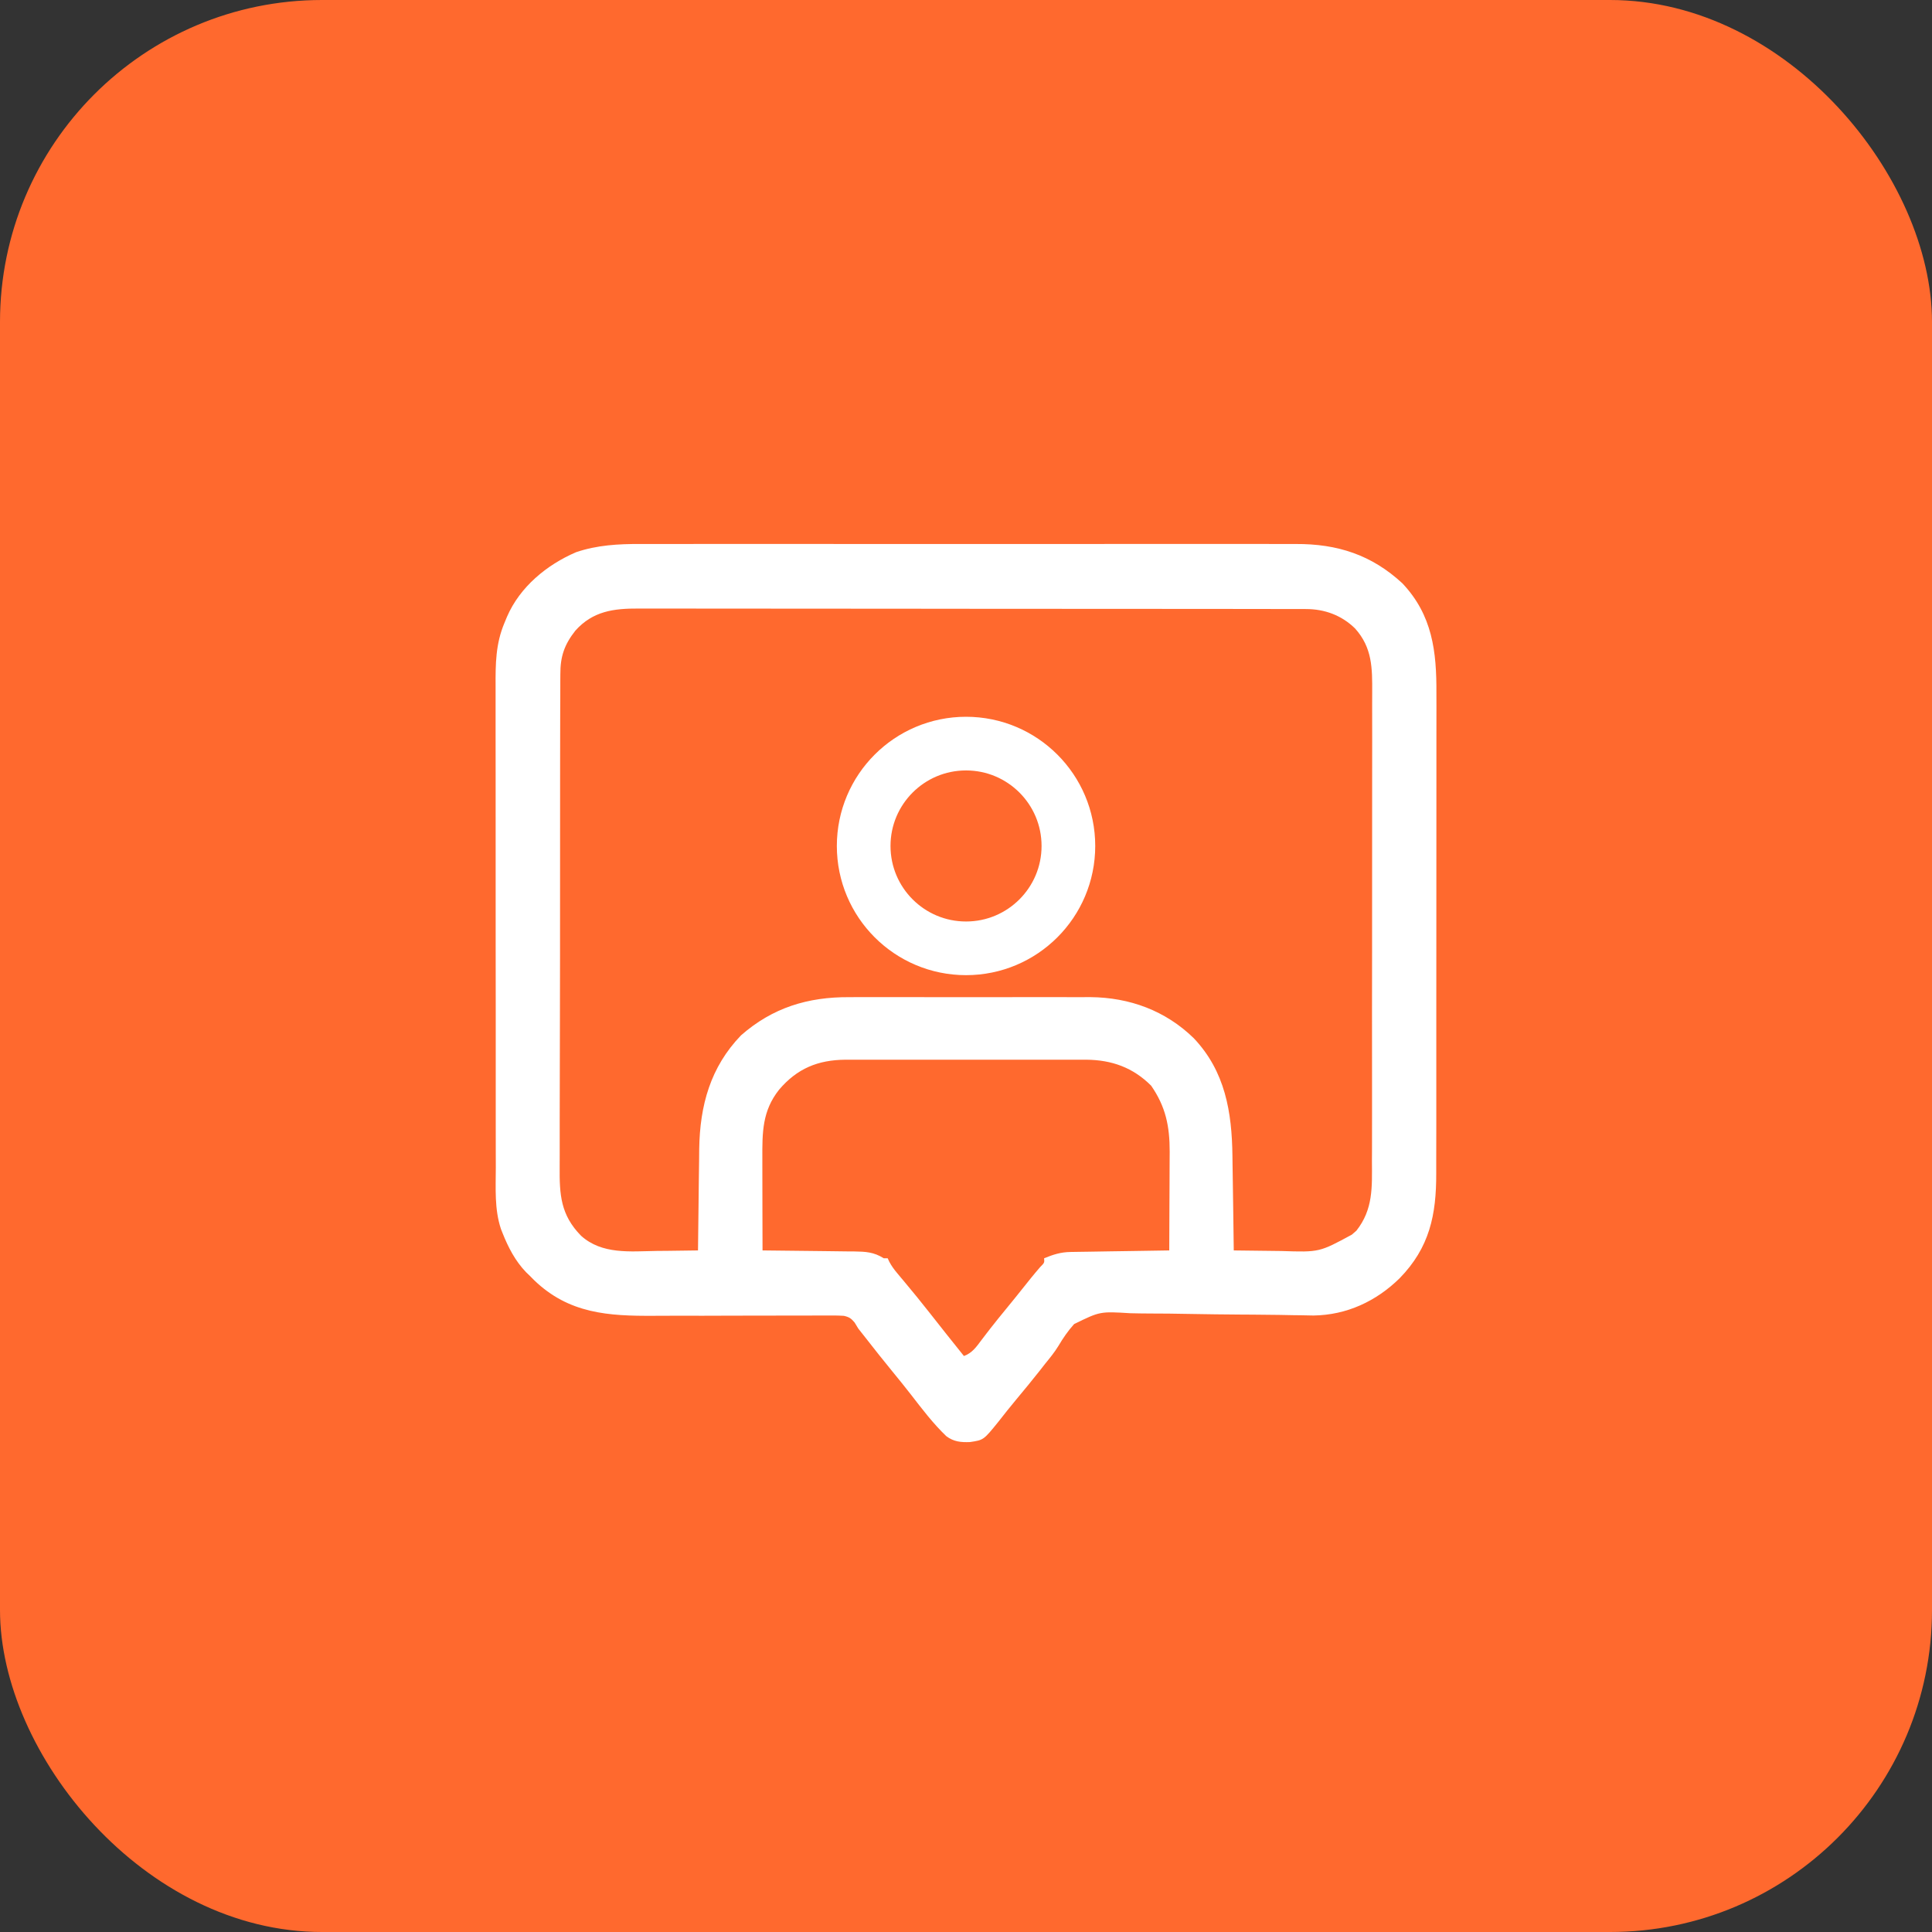
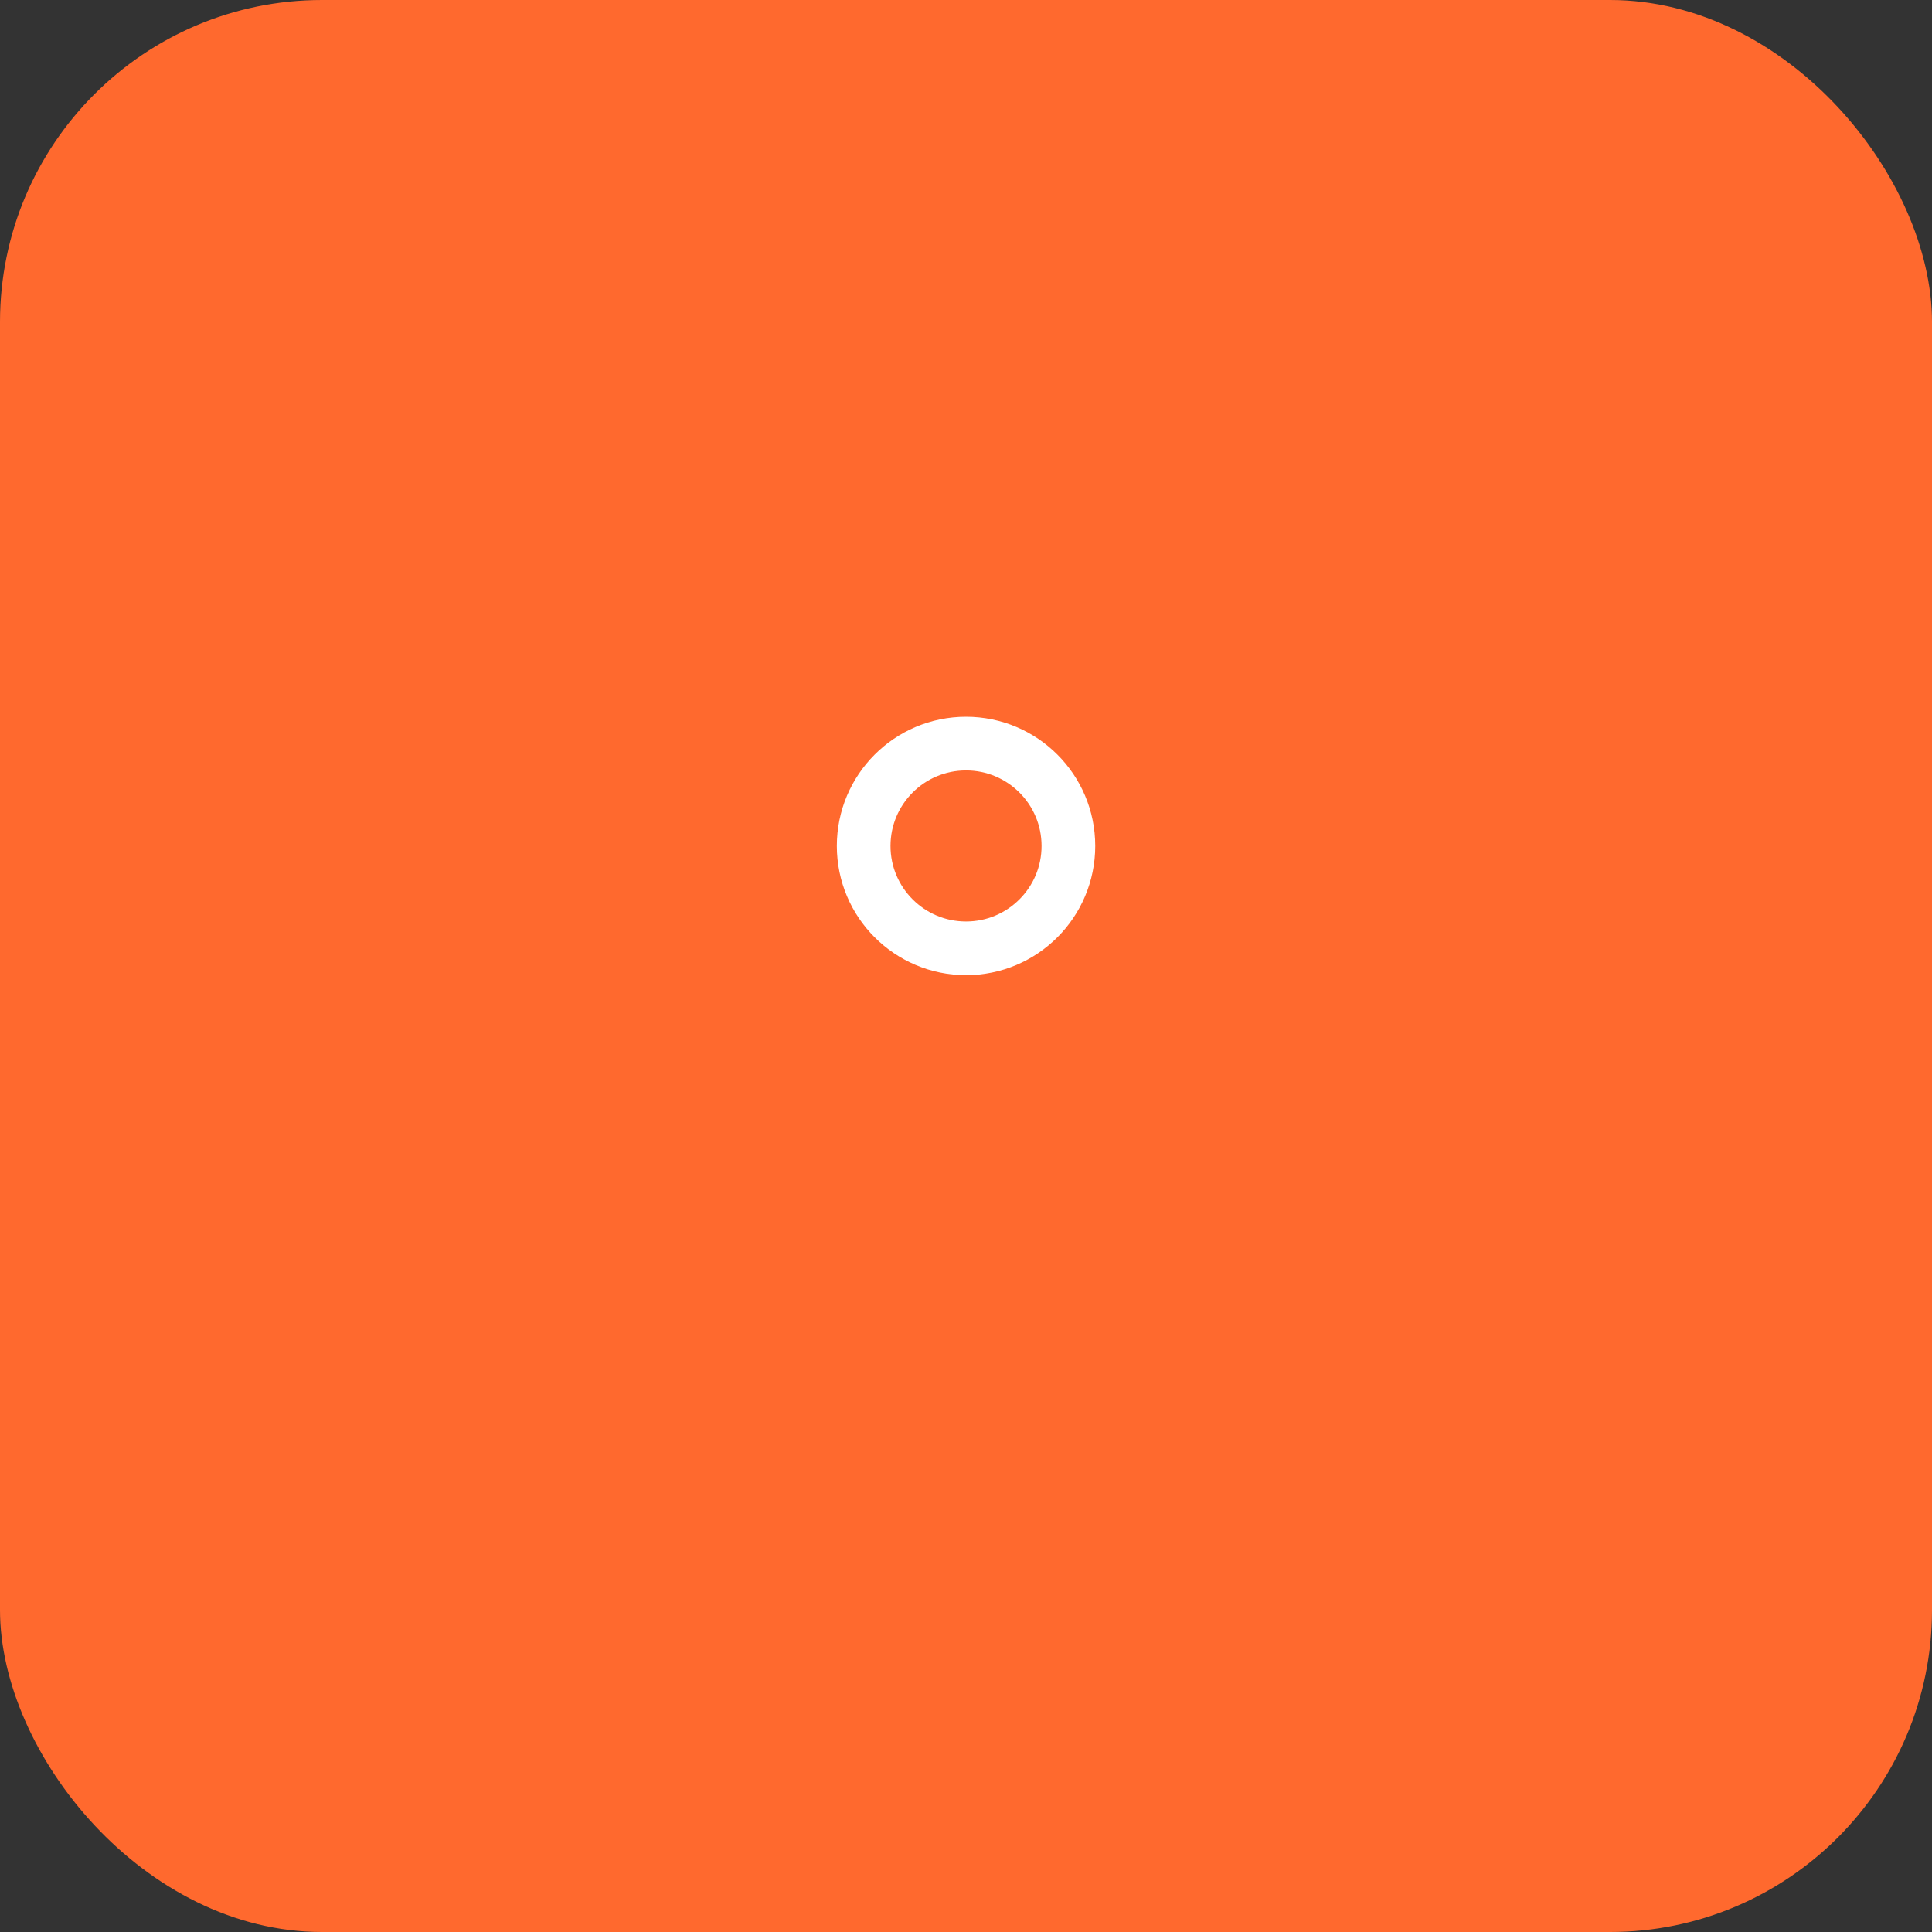
<svg xmlns="http://www.w3.org/2000/svg" width="54" height="54" viewBox="0 0 54 54" fill="none">
  <rect x="0" y="0" width="54" height="54" fill="#333333" stroke="none" />
  <rect width="54" height="54" rx="9" fill="#FF692E" />
-   <path d="M17.899 15.205C17.981 15.205 18.063 15.205 18.145 15.205C18.369 15.204 18.592 15.204 18.816 15.205C19.058 15.205 19.3 15.205 19.542 15.204C20.015 15.203 20.488 15.204 20.961 15.204C21.346 15.204 21.73 15.204 22.115 15.204C22.17 15.204 22.225 15.204 22.281 15.204C22.393 15.204 22.504 15.204 22.616 15.204C23.66 15.204 24.704 15.204 25.748 15.205C26.642 15.206 27.537 15.206 28.431 15.205C29.472 15.204 30.512 15.204 31.553 15.204C31.664 15.204 31.775 15.204 31.886 15.204C31.968 15.204 31.968 15.204 32.052 15.204C32.436 15.204 32.82 15.204 33.204 15.204C33.672 15.203 34.14 15.204 34.608 15.204C34.847 15.205 35.086 15.205 35.324 15.204C35.543 15.204 35.762 15.204 35.981 15.205C36.06 15.205 36.138 15.205 36.217 15.205C37.38 15.199 38.335 15.508 39.195 16.302C40.038 17.192 40.155 18.212 40.148 19.379C40.148 19.503 40.149 19.628 40.149 19.752C40.15 20.087 40.15 20.422 40.148 20.758C40.148 21.11 40.148 21.462 40.148 21.814C40.148 22.405 40.148 25.996 40.146 26.587C40.145 27.194 40.144 27.8 40.145 28.407C40.146 29.14 40.146 29.873 40.145 30.607C40.145 30.886 40.145 31.165 40.145 31.444C40.145 31.773 40.145 32.102 40.143 32.431C40.143 32.552 40.143 32.672 40.143 32.792C40.147 33.956 39.958 34.87 39.118 35.73C38.463 36.371 37.642 36.755 36.715 36.769C36.598 36.768 36.48 36.765 36.362 36.762C36.297 36.761 36.232 36.761 36.166 36.76C36.026 36.758 35.886 36.755 35.746 36.752C35.524 36.749 35.303 36.746 35.081 36.745C35.043 36.745 35.005 36.745 34.967 36.744C34.889 36.744 34.812 36.743 34.736 36.743C34.22 36.739 33.705 36.734 33.19 36.724C32.841 36.717 32.492 36.713 32.142 36.713C31.958 36.712 31.774 36.71 31.59 36.705C30.747 36.653 30.747 36.653 30.022 37.008C29.851 37.198 29.712 37.401 29.582 37.621C29.473 37.799 29.342 37.958 29.21 38.12C29.162 38.181 29.114 38.243 29.066 38.305C28.855 38.574 28.636 38.837 28.418 39.1C28.241 39.313 28.068 39.528 27.899 39.746C27.491 40.25 27.491 40.25 27.11 40.306C26.857 40.316 26.656 40.297 26.45 40.142C26.082 39.79 25.773 39.382 25.462 38.98C25.294 38.763 25.121 38.551 24.947 38.338C24.692 38.026 24.441 37.711 24.193 37.392C24.126 37.307 24.058 37.221 23.991 37.136C23.956 37.079 23.922 37.023 23.886 36.964C23.789 36.849 23.735 36.812 23.587 36.778C23.417 36.767 23.249 36.767 23.078 36.769C22.981 36.769 22.981 36.769 22.882 36.769C22.705 36.768 22.528 36.769 22.35 36.771C22.164 36.772 21.977 36.772 21.791 36.771C21.357 36.77 20.922 36.772 20.488 36.773C19.937 36.776 19.386 36.776 18.835 36.775C18.65 36.775 18.465 36.775 18.28 36.777C17.003 36.785 15.901 36.718 14.93 35.782C14.89 35.742 14.85 35.702 14.809 35.66C14.775 35.627 14.74 35.593 14.704 35.559C14.403 35.247 14.202 34.859 14.044 34.458C14.03 34.422 14.015 34.386 14.001 34.349C13.817 33.794 13.857 33.209 13.858 32.631C13.858 32.507 13.857 32.382 13.857 32.258C13.856 31.921 13.856 31.584 13.856 31.248C13.857 30.966 13.856 30.685 13.856 30.403C13.855 29.701 13.855 28.998 13.856 28.296C13.857 27.688 13.856 27.079 13.854 26.47C13.853 25.844 13.853 22.218 13.853 21.591C13.853 21.24 13.853 20.889 13.852 20.538C13.851 20.208 13.851 19.877 13.852 19.547C13.853 19.426 13.853 19.305 13.852 19.185C13.849 18.557 13.852 18 14.099 17.412C14.123 17.355 14.146 17.297 14.171 17.238C14.531 16.405 15.28 15.787 16.102 15.434C16.688 15.235 17.285 15.202 17.899 15.205ZM16.081 17.627C15.771 18.021 15.659 18.355 15.662 18.85C15.661 18.925 15.661 18.925 15.661 19.002C15.66 19.169 15.66 19.336 15.66 19.503C15.659 19.623 15.659 19.744 15.658 19.864C15.657 20.19 15.656 20.516 15.656 20.842C15.656 21.046 15.656 21.249 15.655 21.453C15.654 22.128 15.653 25.803 15.653 26.478C15.653 26.514 15.653 26.551 15.653 26.588C15.653 26.624 15.653 26.661 15.653 26.698C15.653 27.288 15.652 27.877 15.65 28.466C15.647 29.072 15.646 29.678 15.646 30.284C15.646 30.624 15.646 30.963 15.644 31.303C15.643 31.623 15.643 31.943 15.644 32.263C15.644 32.38 15.643 32.497 15.643 32.614C15.636 33.391 15.669 33.958 16.241 34.54C16.826 35.067 17.614 34.976 18.345 34.964C18.458 34.962 18.571 34.962 18.684 34.961C18.959 34.958 19.234 34.954 19.509 34.95C19.51 34.908 19.51 34.867 19.511 34.824C19.515 34.429 19.52 34.035 19.525 33.64C19.528 33.437 19.53 33.234 19.532 33.032C19.535 32.835 19.537 32.639 19.54 32.443C19.541 32.332 19.542 32.222 19.543 32.112C19.562 30.901 19.854 29.828 20.712 28.938C21.593 28.164 22.581 27.864 23.736 27.871C23.815 27.871 23.895 27.871 23.974 27.87C24.187 27.869 24.4 27.87 24.613 27.87C24.838 27.871 25.063 27.87 25.287 27.87C25.664 27.87 26.041 27.87 26.418 27.871C26.852 27.872 27.286 27.872 27.719 27.871C28.094 27.87 28.469 27.87 28.844 27.87C29.066 27.871 29.289 27.871 29.512 27.87C29.721 27.869 29.931 27.87 30.141 27.871C30.253 27.871 30.364 27.871 30.477 27.87C31.572 27.88 32.576 28.247 33.366 29.018C34.245 29.945 34.432 31.082 34.447 32.308C34.448 32.385 34.449 32.461 34.45 32.538C34.453 32.737 34.456 32.937 34.459 33.137C34.462 33.341 34.465 33.546 34.468 33.75C34.473 34.15 34.479 34.55 34.484 34.95C34.816 34.955 35.147 34.959 35.479 34.962C35.591 34.963 35.704 34.965 35.816 34.966C36.876 35.001 36.876 35.001 37.784 34.509C37.826 34.473 37.868 34.436 37.912 34.398C38.384 33.799 38.349 33.179 38.346 32.452C38.347 32.331 38.347 32.211 38.348 32.091C38.349 31.766 38.349 31.441 38.349 31.116C38.348 30.844 38.349 30.572 38.349 30.3C38.35 29.622 38.35 28.944 38.348 28.265C38.347 27.714 38.348 27.163 38.35 26.612C38.352 25.97 38.353 22.328 38.352 21.687C38.352 21.348 38.352 21.009 38.353 20.67C38.354 20.351 38.354 20.032 38.352 19.713C38.352 19.596 38.352 19.48 38.353 19.363C38.357 18.675 38.358 18.104 37.874 17.565C37.497 17.196 37.022 17.023 36.502 17.023C36.399 17.022 36.399 17.022 36.294 17.022C36.217 17.022 36.141 17.022 36.065 17.022C35.984 17.022 35.903 17.022 35.822 17.022C35.599 17.021 35.376 17.021 35.154 17.021C34.913 17.021 34.673 17.02 34.433 17.02C33.908 17.019 33.383 17.019 32.857 17.019C32.529 17.019 32.201 17.018 31.873 17.018C30.965 17.017 30.057 17.017 29.149 17.017C29.091 17.017 29.033 17.017 28.973 17.017C28.885 17.017 28.885 17.017 28.796 17.017C28.678 17.017 28.56 17.017 28.442 17.017C28.383 17.017 28.325 17.017 28.264 17.017C27.316 17.016 26.367 17.015 25.418 17.014C24.444 17.013 23.469 17.012 22.495 17.012C21.948 17.012 21.401 17.012 20.854 17.011C20.388 17.01 19.923 17.01 19.457 17.01C19.219 17.01 18.982 17.01 18.744 17.009C18.526 17.009 18.308 17.009 18.091 17.009C18.012 17.01 17.934 17.009 17.855 17.009C17.15 17.005 16.57 17.081 16.081 17.627ZM21.775 30.458C21.304 31.052 21.305 31.65 21.308 32.383C21.308 32.457 21.308 32.531 21.308 32.605C21.308 32.8 21.309 32.994 21.309 33.188C21.31 33.386 21.31 33.585 21.31 33.783C21.311 34.172 21.312 34.561 21.313 34.95C21.369 34.95 21.369 34.95 21.427 34.951C21.819 34.954 22.211 34.959 22.603 34.964C22.749 34.966 22.895 34.968 23.041 34.969C23.252 34.971 23.462 34.974 23.672 34.977C23.737 34.977 23.802 34.977 23.87 34.978C24.19 34.983 24.423 34.993 24.701 35.169C24.738 35.169 24.774 35.169 24.811 35.169C24.826 35.2 24.84 35.233 24.856 35.266C24.92 35.386 24.989 35.48 25.077 35.585C25.108 35.622 25.139 35.659 25.171 35.698C25.204 35.737 25.238 35.777 25.272 35.818C25.516 36.111 25.758 36.405 25.993 36.706C26.306 37.107 26.624 37.504 26.942 37.901C27.173 37.817 27.289 37.647 27.431 37.457C27.484 37.388 27.537 37.318 27.59 37.249C27.618 37.213 27.646 37.176 27.675 37.139C27.823 36.949 27.975 36.762 28.128 36.576C28.188 36.502 28.247 36.429 28.308 36.355C28.336 36.321 28.364 36.286 28.393 36.25C28.536 36.074 28.678 35.896 28.819 35.718C28.902 35.615 28.987 35.515 29.074 35.414C29.194 35.293 29.194 35.293 29.183 35.169C29.439 35.065 29.643 34.998 29.92 34.993C30.012 34.992 30.012 34.992 30.105 34.99C30.205 34.989 30.205 34.989 30.306 34.987C30.373 34.986 30.441 34.985 30.511 34.984C30.691 34.981 30.87 34.978 31.05 34.975C31.234 34.973 31.417 34.97 31.601 34.967C31.961 34.961 32.321 34.955 32.681 34.95C32.683 34.525 32.685 34.099 32.686 33.674C32.687 33.477 32.688 33.279 32.689 33.082C32.69 32.891 32.691 32.7 32.691 32.509C32.691 32.401 32.692 32.294 32.693 32.186C32.693 31.477 32.582 30.933 32.175 30.345C31.668 29.838 31.075 29.626 30.364 29.619C30.294 29.619 30.223 29.62 30.151 29.62C30.074 29.62 29.997 29.62 29.921 29.619C29.714 29.618 29.508 29.619 29.302 29.619C29.084 29.62 28.867 29.619 28.65 29.619C28.286 29.619 27.922 29.619 27.557 29.62C27.137 29.621 26.717 29.621 26.297 29.62C25.935 29.619 25.573 29.619 25.211 29.619C24.996 29.619 24.78 29.619 24.565 29.619C24.362 29.618 24.159 29.619 23.956 29.62C23.847 29.62 23.738 29.62 23.63 29.619C22.86 29.626 22.278 29.865 21.775 30.458Z" fill="white" />
  <circle cx="27.001" cy="23.645" r="2.861" stroke="white" stroke-width="1.5" />
</svg>